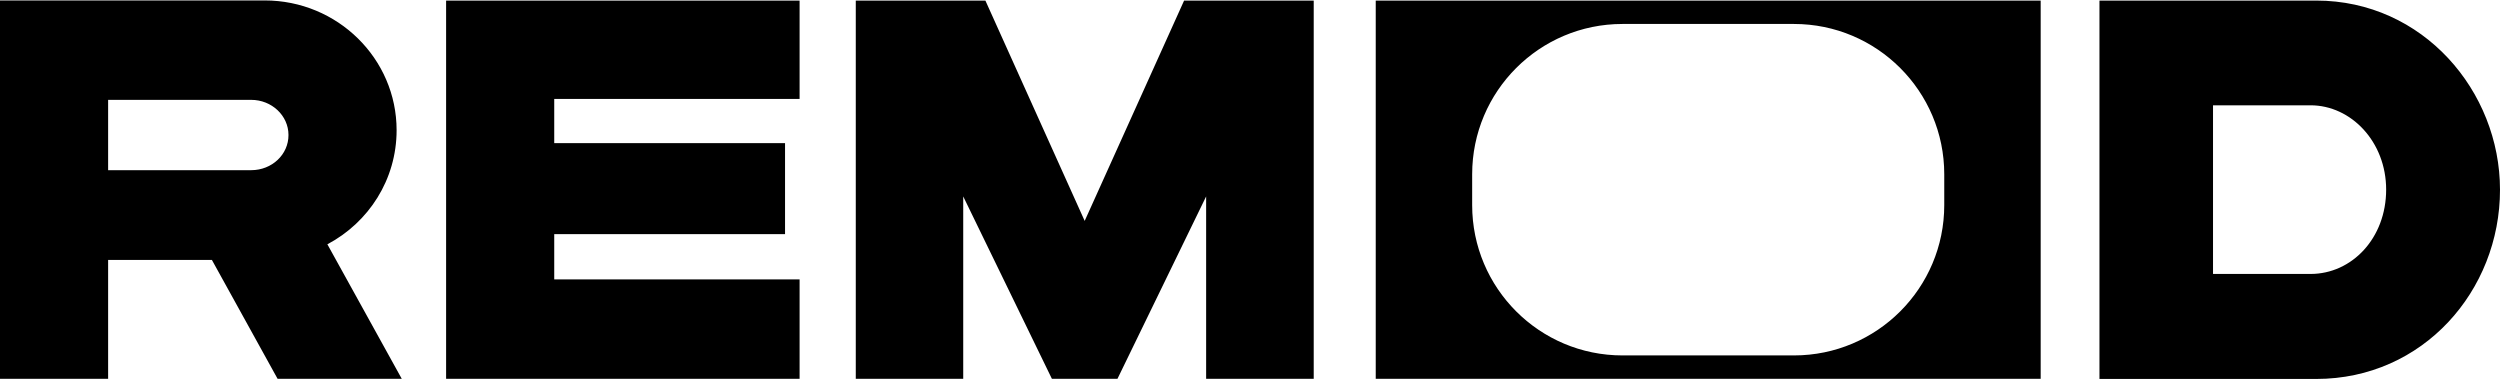
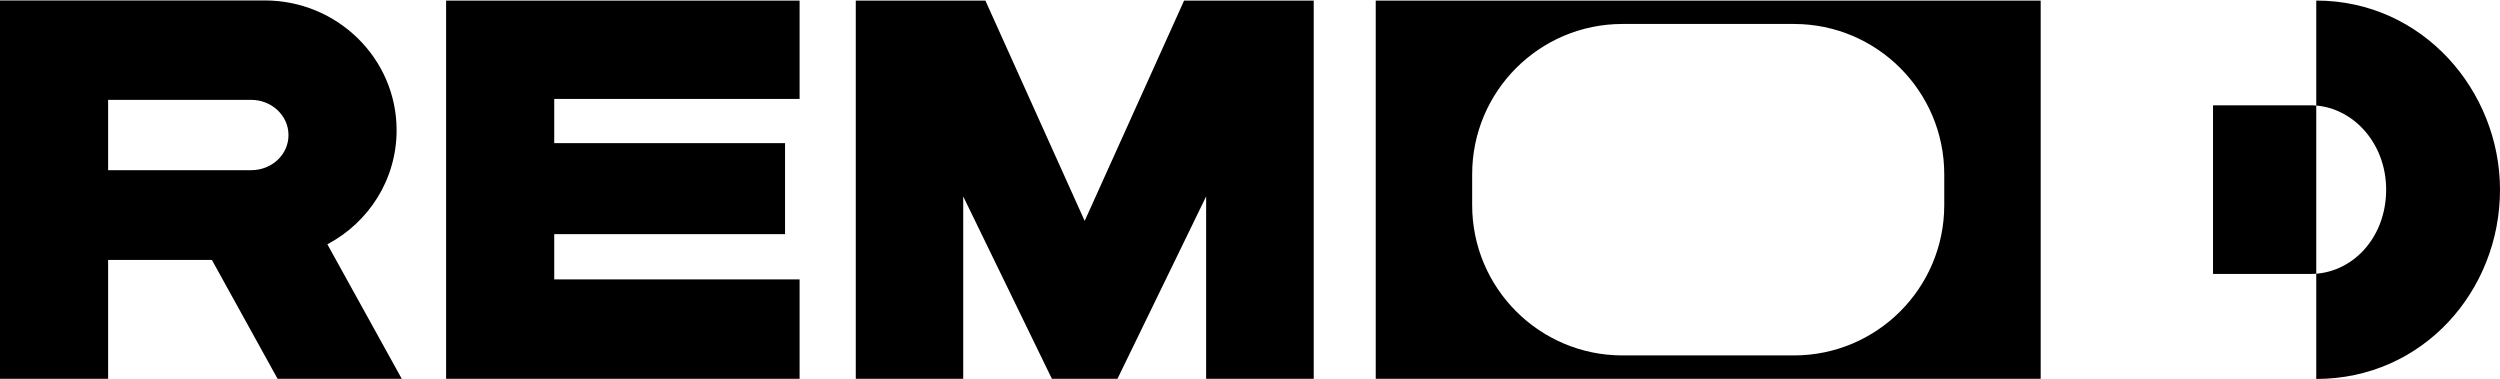
<svg xmlns="http://www.w3.org/2000/svg" width="1392" height="211" viewBox="0 0 1392 211" fill="none">
-   <path fill-rule="evenodd" clip-rule="evenodd" d="M147.371 0.243C187.962 0.243 220.829 32.656 220.829 72.49C220.829 99.98 205.304 123.835 182.282 136.027L223.706 210.924H154.565L117.987 144.736H60.205V210.924H0V0.243H147.371ZM60.205 94.754H139.873C151.384 94.754 160.699 86.045 160.623 75.14C160.623 64.386 151.309 55.602 139.873 55.602H60.205V94.754ZM248.392 210.924H445.214V155.565H308.597V130.347H437.111V79.683H308.597V55.071H445.214V0.319H248.392V210.924ZM1289.69 0.319H1168.98V210.999H1289.69C1349.14 210.999 1392 161.851 1392 105.659C1392 50.755 1349.14 0.319 1289.69 0.319ZM1286.51 152.536H1232.21V58.631H1286.51C1309.08 58.631 1328.61 78.926 1328.61 105.583C1328.61 132.619 1309.53 152.536 1286.51 152.536ZM548.667 0.319L603.95 123.001L659.308 0.319H731.479V210.924H671.577V109.37L622.201 210.924H585.699L536.323 109.37V109.445V210.924H476.496V0.319H548.667ZM766.008 210.924H1136.25V0.319H766.008V210.924ZM819.7 97.026C819.7 50.83 857.187 13.344 903.382 13.344H998.877C1045.07 13.344 1082.56 50.83 1082.56 97.026V114.216C1082.56 160.412 1045.07 197.898 998.877 197.898H903.382C857.187 197.898 819.7 160.412 819.7 114.216V97.026Z" fill="black" />
+   <path fill-rule="evenodd" clip-rule="evenodd" d="M147.371 0.243C187.962 0.243 220.829 32.656 220.829 72.49C220.829 99.98 205.304 123.835 182.282 136.027L223.706 210.924H154.565L117.987 144.736H60.205V210.924H0V0.243H147.371ZM60.205 94.754H139.873C151.384 94.754 160.699 86.045 160.623 75.14C160.623 64.386 151.309 55.602 139.873 55.602H60.205V94.754ZM248.392 210.924H445.214V155.565H308.597V130.347H437.111V79.683H308.597V55.071H445.214V0.319H248.392V210.924ZM1289.69 0.319V210.999H1289.69C1349.14 210.999 1392 161.851 1392 105.659C1392 50.755 1349.14 0.319 1289.69 0.319ZM1286.51 152.536H1232.21V58.631H1286.51C1309.08 58.631 1328.61 78.926 1328.61 105.583C1328.61 132.619 1309.53 152.536 1286.51 152.536ZM548.667 0.319L603.95 123.001L659.308 0.319H731.479V210.924H671.577V109.37L622.201 210.924H585.699L536.323 109.37V109.445V210.924H476.496V0.319H548.667ZM766.008 210.924H1136.25V0.319H766.008V210.924ZM819.7 97.026C819.7 50.83 857.187 13.344 903.382 13.344H998.877C1045.07 13.344 1082.56 50.83 1082.56 97.026V114.216C1082.56 160.412 1045.07 197.898 998.877 197.898H903.382C857.187 197.898 819.7 160.412 819.7 114.216V97.026Z" fill="black" />
</svg>